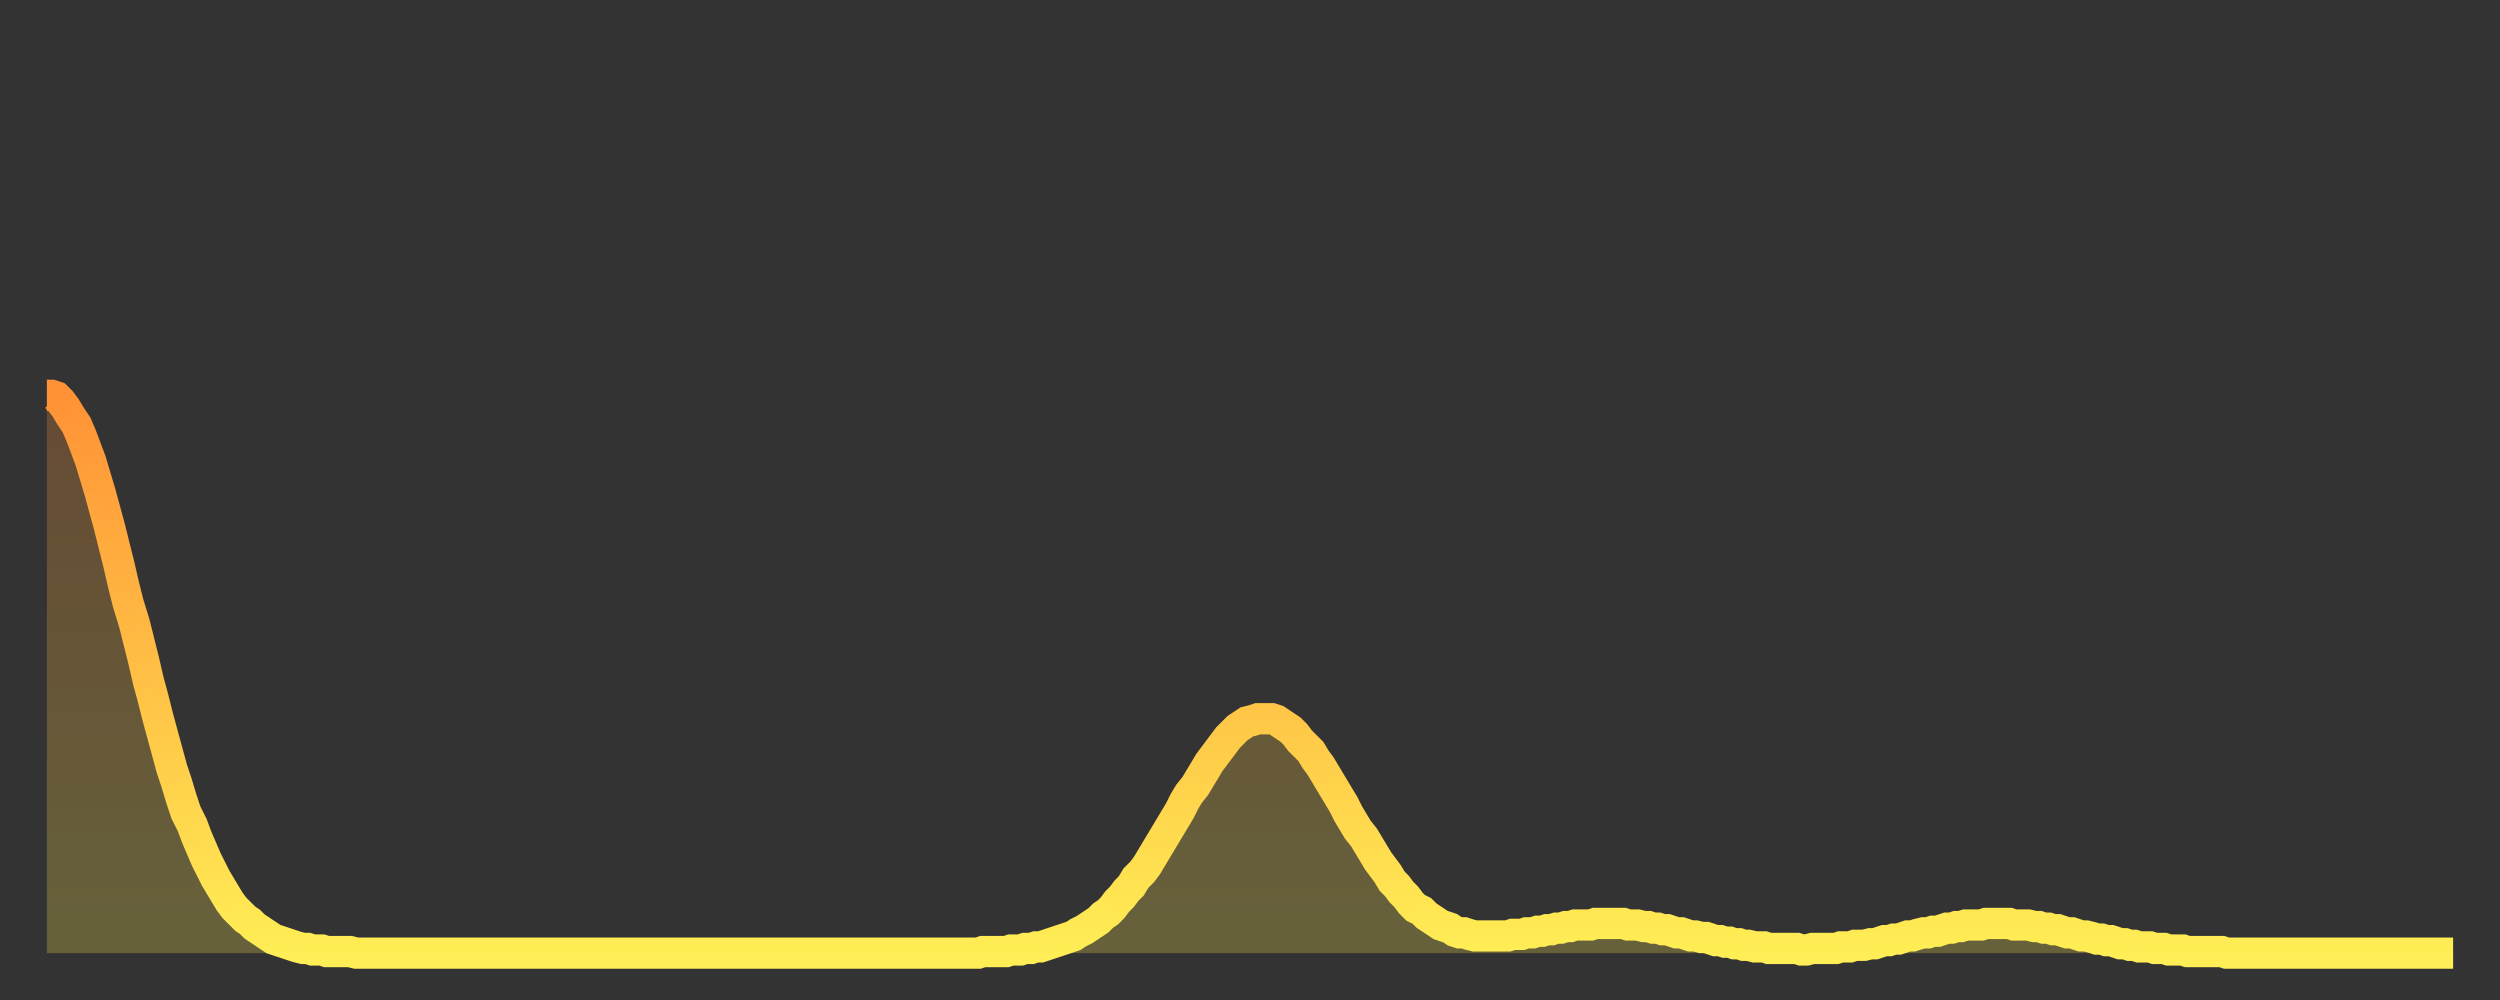
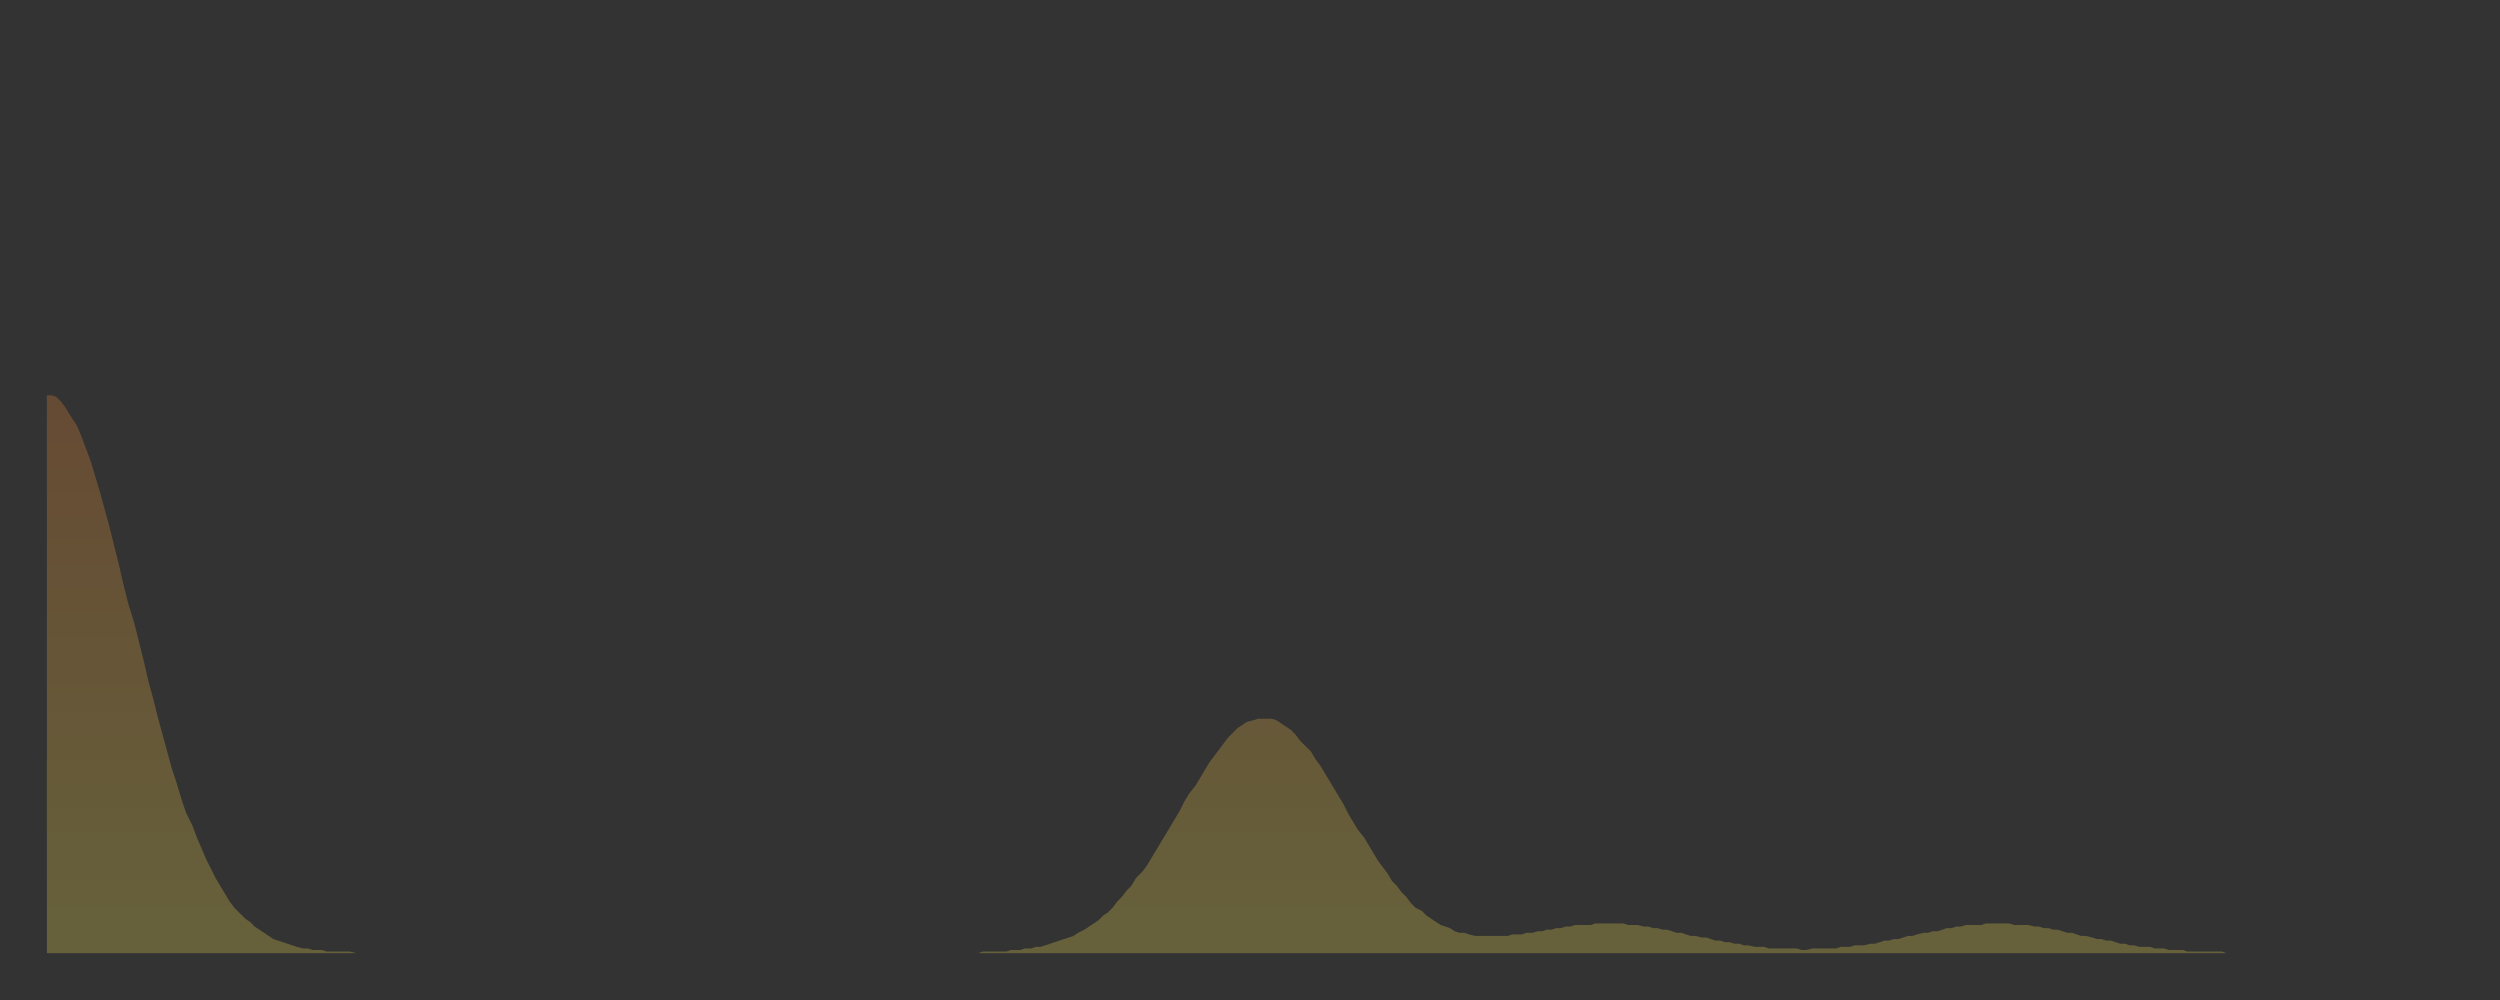
<svg xmlns="http://www.w3.org/2000/svg" baseProfile="full" height="64" version="1.1" width="160">
  <rect width="100%" height="100%" fill="#333333" stroke="none" />
  <defs>
    <linearGradient id="id889178" x1="0" x2="0" y1="0" y2="1">
      <stop offset="0%" stop-color="#ff9236" />
      <stop offset="50%" stop-color="#ffc045" />
      <stop offset="100%" stop-color="#ffee55" />
    </linearGradient>
  </defs>
  <g transform="translate(3,3)">
    <g>
-       <path d="M 0.0 22.3 0.3 22.3 0.6 22.4 0.9 22.7 1.2 23.1 1.5 23.6 1.9 24.2 2.2 24.9 2.5 25.7 2.8 26.5 3.1 27.5 3.4 28.5 3.7 29.6 4.0 30.7 4.3 31.9 4.6 33.1 4.9 34.4 5.2 35.6 5.6 36.9 5.9 38.1 6.2 39.3 6.5 40.6 6.8 41.7 7.1 42.9 7.4 44.0 7.7 45.1 8.0 46.2 8.3 47.1 8.6 48.1 8.9 49.0 9.3 49.8 9.6 50.6 9.9 51.3 10.2 52.0 10.5 52.6 10.8 53.2 11.1 53.7 11.4 54.2 11.7 54.7 12.0 55.1 12.3 55.4 12.7 55.8 13.0 56.0 13.3 56.3 13.6 56.5 13.9 56.7 14.2 56.9 14.5 57.1 14.8 57.2 15.1 57.3 15.4 57.4 15.7 57.5 16.0 57.6 16.4 57.7 16.7 57.7 17.0 57.8 17.3 57.8 17.6 57.8 17.9 57.9 18.2 57.9 18.5 57.9 18.8 57.9 19.1 57.9 19.4 57.9 19.8 58.0 20.1 58.0 20.4 58.0 20.7 58.0 21.0 58.0 21.3 58.0 21.6 58.0 21.9 58.0 22.2 58.0 22.5 58.0 22.8 58.0 23.1 58.0 23.5 58.0 23.8 58.0 24.1 58.0 24.4 58.0 24.7 58.0 25.0 58.0 25.3 58.0 25.6 58.0 25.9 58.0 26.2 58.0 26.5 58.0 26.8 58.0 27.2 58.0 27.5 58.0 27.8 58.0 28.1 58.0 28.4 58.0 28.7 58.0 29.0 58.0 29.3 58.0 29.6 58.0 29.9 58.0 30.2 58.0 30.6 58.0 30.9 58.0 31.2 58.0 31.5 58.0 31.8 58.0 32.1 58.0 32.4 58.0 32.7 58.0 33.0 58.0 33.3 58.0 33.6 58.0 33.9 58.0 34.3 58.0 34.6 58.0 34.9 58.0 35.2 58.0 35.5 58.0 35.8 58.0 36.1 58.0 36.4 58.0 36.7 58.0 37.0 58.0 37.3 58.0 37.7 58.0 38.0 58.0 38.3 58.0 38.6 58.0 38.9 58.0 39.2 58.0 39.5 58.0 39.8 58.0 40.1 58.0 40.4 58.0 40.7 58.0 41.0 58.0 41.4 58.0 41.7 58.0 42.0 58.0 42.3 58.0 42.6 58.0 42.9 58.0 43.2 58.0 43.5 58.0 43.8 58.0 44.1 58.0 44.4 58.0 44.7 58.0 45.1 58.0 45.4 58.0 45.7 58.0 46.0 58.0 46.3 58.0 46.6 58.0 46.9 58.0 47.2 58.0 47.5 58.0 47.8 58.0 48.1 58.0 48.5 58.0 48.8 58.0 49.1 58.0 49.4 58.0 49.7 58.0 50.0 58.0 50.3 58.0 50.6 58.0 50.9 58.0 51.2 58.0 51.5 58.0 51.8 58.0 52.2 58.0 52.5 58.0 52.8 58.0 53.1 58.0 53.4 58.0 53.7 58.0 54.0 58.0 54.3 58.0 54.6 58.0 54.9 58.0 55.2 58.0 55.6 58.0 55.9 58.0 56.2 58.0 56.5 58.0 56.8 58.0 57.1 58.0 57.4 58.0 57.7 58.0 58.0 58.0 58.3 58.0 58.6 58.0 58.9 58.0 59.3 58.0 59.6 58.0 59.9 57.9 60.2 57.9 60.5 57.9 60.8 57.9 61.1 57.9 61.4 57.9 61.7 57.8 62.0 57.8 62.3 57.8 62.6 57.7 63.0 57.7 63.3 57.6 63.6 57.6 63.9 57.5 64.2 57.4 64.5 57.3 64.8 57.2 65.1 57.1 65.4 57.0 65.7 56.9 66.0 56.7 66.4 56.5 66.7 56.3 67.0 56.1 67.3 55.9 67.6 55.6 67.9 55.4 68.2 55.1 68.5 54.7 68.8 54.4 69.1 54.0 69.4 53.7 69.7 53.2 70.1 52.8 70.4 52.4 70.7 51.9 71.0 51.4 71.3 50.9 71.6 50.4 71.9 49.9 72.2 49.4 72.5 48.9 72.8 48.3 73.1 47.8 73.5 47.3 73.8 46.8 74.1 46.3 74.4 45.8 74.7 45.4 75.0 45.0 75.3 44.6 75.6 44.2 75.9 43.9 76.2 43.6 76.5 43.4 76.8 43.2 77.2 43.1 77.5 43.0 77.8 43.0 78.1 43.0 78.4 43.0 78.7 43.1 79.0 43.3 79.3 43.5 79.6 43.7 79.9 44.0 80.2 44.4 80.5 44.7 80.9 45.1 81.2 45.6 81.5 46.0 81.8 46.5 82.1 47.0 82.4 47.5 82.7 48.0 83.0 48.5 83.3 49.1 83.6 49.6 83.9 50.1 84.3 50.6 84.6 51.1 84.9 51.6 85.2 52.1 85.5 52.5 85.8 52.9 86.1 53.4 86.4 53.7 86.7 54.1 87.0 54.4 87.3 54.8 87.6 55.1 88.0 55.3 88.3 55.6 88.6 55.8 88.9 56.0 89.2 56.2 89.5 56.3 89.8 56.4 90.1 56.6 90.4 56.7 90.7 56.7 91.0 56.8 91.4 56.9 91.7 56.9 92.0 56.9 92.3 56.9 92.6 56.9 92.9 56.9 93.2 56.9 93.5 56.9 93.8 56.8 94.1 56.8 94.4 56.8 94.7 56.7 95.1 56.7 95.4 56.6 95.7 56.6 96.0 56.5 96.3 56.5 96.6 56.4 96.9 56.4 97.2 56.3 97.5 56.3 97.8 56.2 98.1 56.2 98.4 56.2 98.8 56.2 99.1 56.1 99.4 56.1 99.7 56.1 100.0 56.1 100.3 56.1 100.6 56.1 100.9 56.1 101.2 56.2 101.5 56.2 101.8 56.2 102.2 56.3 102.5 56.3 102.8 56.4 103.1 56.4 103.4 56.5 103.7 56.5 104.0 56.6 104.3 56.7 104.6 56.7 104.9 56.8 105.2 56.9 105.5 56.9 105.9 57.0 106.2 57.0 106.5 57.1 106.8 57.2 107.1 57.2 107.4 57.3 107.7 57.3 108.0 57.4 108.3 57.4 108.6 57.5 108.9 57.5 109.3 57.6 109.6 57.6 109.9 57.6 110.2 57.7 110.5 57.7 110.8 57.7 111.1 57.7 111.4 57.7 111.7 57.7 112.0 57.7 112.3 57.8 112.6 57.8 113.0 57.7 113.3 57.7 113.6 57.7 113.9 57.7 114.2 57.7 114.5 57.7 114.8 57.6 115.1 57.6 115.4 57.6 115.7 57.5 116.0 57.5 116.3 57.5 116.7 57.4 117.0 57.4 117.3 57.3 117.6 57.2 117.9 57.2 118.2 57.1 118.5 57.1 118.8 57.0 119.1 56.9 119.4 56.9 119.7 56.8 120.1 56.7 120.4 56.7 120.7 56.6 121.0 56.6 121.3 56.5 121.6 56.4 121.9 56.4 122.2 56.3 122.5 56.3 122.8 56.2 123.1 56.2 123.4 56.2 123.8 56.2 124.1 56.1 124.4 56.1 124.7 56.1 125.0 56.1 125.3 56.1 125.6 56.1 125.9 56.2 126.2 56.2 126.5 56.2 126.8 56.2 127.2 56.3 127.5 56.3 127.8 56.4 128.1 56.4 128.4 56.5 128.7 56.5 129.0 56.6 129.3 56.7 129.6 56.7 129.9 56.8 130.2 56.9 130.5 56.9 130.9 57.0 131.2 57.1 131.5 57.1 131.8 57.2 132.1 57.2 132.4 57.3 132.7 57.4 133.0 57.4 133.3 57.5 133.6 57.5 133.9 57.6 134.2 57.6 134.6 57.6 134.9 57.7 135.2 57.7 135.5 57.7 135.8 57.8 136.1 57.8 136.4 57.8 136.7 57.8 137.0 57.9 137.3 57.9 137.6 57.9 138.0 57.9 138.3 57.9 138.6 57.9 138.9 57.9 139.2 57.9 139.5 58.0 139.8 58.0 140.1 58.0 140.4 58.0 140.7 58.0 141.0 58.0 141.3 58.0 141.7 58.0 142.0 58.0 142.3 58.0 142.6 58.0 142.9 58.0 143.2 58.0 143.5 58.0 143.8 58.0 144.1 58.0 144.4 58.0 144.7 58.0 145.1 58.0 145.4 58.0 145.7 58.0 146.0 58.0 146.3 58.0 146.6 58.0 146.9 58.0 147.2 58.0 147.5 58.0 147.8 58.0 148.1 58.0 148.4 58.0 148.8 58.0 149.1 58.0 149.4 58.0 149.7 58.0 150.0 58.0 150.3 58.0 150.6 58.0 150.9 58.0 151.2 58.0 151.5 58.0 151.8 58.0 152.1 58.0 152.5 58.0 152.8 58.0 153.1 58.0 153.4 58.0 153.7 58.0 154.0 58.0" fill="none" id="graph-curve" opacity="1" stroke="url(#id889178)" stroke-width="2" />
      <path d="M 0 58 L 0.0 22.3 0.3 22.3 0.6 22.4 0.9 22.7 1.2 23.1 1.5 23.6 1.9 24.2 2.2 24.9 2.5 25.7 2.8 26.5 3.1 27.5 3.4 28.5 3.7 29.6 4.0 30.7 4.3 31.9 4.6 33.1 4.9 34.4 5.2 35.6 5.6 36.9 5.9 38.1 6.2 39.3 6.5 40.6 6.8 41.7 7.1 42.9 7.4 44.0 7.7 45.1 8.0 46.2 8.3 47.1 8.6 48.1 8.9 49.0 9.3 49.8 9.6 50.6 9.9 51.3 10.2 52.0 10.5 52.6 10.8 53.2 11.1 53.7 11.4 54.2 11.7 54.7 12.0 55.1 12.3 55.4 12.7 55.8 13.0 56.0 13.3 56.3 13.6 56.5 13.9 56.7 14.2 56.9 14.5 57.1 14.8 57.2 15.1 57.3 15.4 57.4 15.7 57.5 16.0 57.6 16.4 57.7 16.7 57.7 17.0 57.8 17.3 57.8 17.6 57.8 17.9 57.9 18.2 57.9 18.5 57.9 18.8 57.9 19.1 57.9 19.4 57.9 19.8 58.0 20.1 58.0 20.4 58.0 20.7 58.0 21.0 58.0 21.3 58.0 21.6 58.0 21.9 58.0 22.2 58.0 22.5 58.0 22.8 58.0 23.1 58.0 23.5 58.0 23.8 58.0 24.1 58.0 24.4 58.0 24.7 58.0 25.0 58.0 25.3 58.0 25.6 58.0 25.9 58.0 26.2 58.0 26.5 58.0 26.8 58.0 27.2 58.0 27.5 58.0 27.8 58.0 28.1 58.0 28.4 58.0 28.7 58.0 29.0 58.0 29.3 58.0 29.6 58.0 29.9 58.0 30.2 58.0 30.6 58.0 30.9 58.0 31.2 58.0 31.5 58.0 31.8 58.0 32.1 58.0 32.4 58.0 32.7 58.0 33.0 58.0 33.3 58.0 33.6 58.0 33.9 58.0 34.3 58.0 34.6 58.0 34.9 58.0 35.2 58.0 35.5 58.0 35.8 58.0 36.1 58.0 36.4 58.0 36.7 58.0 37.0 58.0 37.3 58.0 37.7 58.0 38.0 58.0 38.3 58.0 38.6 58.0 38.9 58.0 39.2 58.0 39.5 58.0 39.8 58.0 40.1 58.0 40.4 58.0 40.7 58.0 41.0 58.0 41.4 58.0 41.7 58.0 42.0 58.0 42.3 58.0 42.6 58.0 42.9 58.0 43.2 58.0 43.5 58.0 43.8 58.0 44.1 58.0 44.4 58.0 44.7 58.0 45.1 58.0 45.4 58.0 45.7 58.0 46.0 58.0 46.3 58.0 46.6 58.0 46.9 58.0 47.2 58.0 47.5 58.0 47.8 58.0 48.1 58.0 48.5 58.0 48.8 58.0 49.1 58.0 49.4 58.0 49.7 58.0 50.0 58.0 50.3 58.0 50.6 58.0 50.9 58.0 51.2 58.0 51.5 58.0 51.8 58.0 52.2 58.0 52.5 58.0 52.8 58.0 53.1 58.0 53.4 58.0 53.7 58.0 54.0 58.0 54.3 58.0 54.6 58.0 54.9 58.0 55.2 58.0 55.6 58.0 55.9 58.0 56.2 58.0 56.5 58.0 56.8 58.0 57.1 58.0 57.4 58.0 57.7 58.0 58.0 58.0 58.3 58.0 58.6 58.0 58.9 58.0 59.3 58.0 59.6 58.0 59.9 57.9 60.2 57.9 60.5 57.9 60.8 57.9 61.1 57.9 61.4 57.9 61.7 57.8 62.0 57.8 62.3 57.8 62.6 57.7 63.0 57.7 63.3 57.6 63.6 57.6 63.9 57.5 64.2 57.4 64.5 57.3 64.8 57.2 65.1 57.1 65.4 57.0 65.7 56.9 66.0 56.7 66.4 56.5 66.7 56.3 67.0 56.1 67.3 55.9 67.6 55.6 67.9 55.4 68.2 55.1 68.5 54.7 68.8 54.4 69.1 54.0 69.4 53.7 69.7 53.2 70.1 52.8 70.4 52.4 70.7 51.9 71.0 51.4 71.3 50.9 71.6 50.4 71.9 49.9 72.2 49.4 72.5 48.9 72.8 48.3 73.1 47.8 73.5 47.3 73.8 46.8 74.1 46.3 74.4 45.8 74.7 45.4 75.0 45.0 75.3 44.6 75.6 44.2 75.9 43.9 76.2 43.6 76.5 43.4 76.8 43.2 77.2 43.1 77.5 43.0 77.8 43.0 78.1 43.0 78.4 43.0 78.7 43.1 79.0 43.3 79.3 43.5 79.6 43.7 79.9 44.0 80.2 44.4 80.5 44.7 80.9 45.1 81.2 45.6 81.5 46.0 81.8 46.5 82.1 47.0 82.4 47.5 82.7 48.0 83.0 48.5 83.3 49.1 83.6 49.6 83.9 50.1 84.3 50.6 84.6 51.1 84.9 51.6 85.2 52.1 85.5 52.5 85.8 52.9 86.1 53.4 86.4 53.7 86.7 54.1 87.0 54.4 87.3 54.8 87.6 55.1 88.0 55.3 88.3 55.6 88.6 55.8 88.9 56.0 89.2 56.2 89.5 56.3 89.8 56.4 90.1 56.6 90.4 56.7 90.7 56.7 91.0 56.8 91.4 56.9 91.7 56.9 92.0 56.9 92.3 56.9 92.6 56.9 92.9 56.9 93.2 56.9 93.5 56.9 93.8 56.8 94.1 56.8 94.4 56.8 94.7 56.7 95.1 56.7 95.4 56.6 95.7 56.6 96.0 56.5 96.3 56.5 96.6 56.4 96.9 56.4 97.2 56.3 97.5 56.3 97.8 56.2 98.1 56.2 98.4 56.2 98.8 56.2 99.1 56.1 99.4 56.1 99.7 56.1 100.0 56.1 100.3 56.1 100.6 56.1 100.9 56.1 101.2 56.2 101.5 56.2 101.8 56.2 102.2 56.3 102.5 56.3 102.8 56.4 103.1 56.4 103.4 56.5 103.7 56.5 104.0 56.6 104.3 56.7 104.6 56.7 104.9 56.8 105.2 56.9 105.5 56.9 105.9 57.0 106.2 57.0 106.5 57.1 106.8 57.2 107.1 57.2 107.4 57.3 107.7 57.3 108.0 57.4 108.3 57.4 108.6 57.5 108.9 57.5 109.3 57.6 109.6 57.6 109.9 57.6 110.2 57.7 110.5 57.7 110.8 57.7 111.1 57.7 111.4 57.7 111.7 57.7 112.0 57.7 112.3 57.8 112.6 57.8 113.0 57.7 113.3 57.7 113.6 57.7 113.9 57.7 114.2 57.7 114.5 57.7 114.8 57.6 115.1 57.6 115.4 57.6 115.7 57.5 116.0 57.5 116.3 57.5 116.7 57.4 117.0 57.4 117.3 57.3 117.6 57.2 117.9 57.2 118.2 57.1 118.5 57.1 118.8 57.0 119.1 56.9 119.4 56.9 119.7 56.8 120.1 56.7 120.4 56.7 120.7 56.6 121.0 56.6 121.3 56.5 121.6 56.4 121.9 56.4 122.2 56.3 122.5 56.3 122.8 56.2 123.1 56.2 123.4 56.2 123.8 56.2 124.1 56.1 124.4 56.1 124.7 56.1 125.0 56.1 125.3 56.1 125.6 56.1 125.9 56.2 126.2 56.2 126.5 56.2 126.8 56.2 127.2 56.3 127.5 56.3 127.8 56.4 128.1 56.4 128.4 56.5 128.7 56.5 129.0 56.6 129.3 56.7 129.6 56.7 129.9 56.8 130.2 56.9 130.5 56.9 130.9 57.0 131.2 57.1 131.5 57.1 131.8 57.2 132.1 57.2 132.4 57.3 132.7 57.4 133.0 57.4 133.3 57.5 133.6 57.5 133.9 57.6 134.2 57.6 134.6 57.6 134.9 57.7 135.2 57.7 135.5 57.7 135.8 57.8 136.1 57.8 136.4 57.8 136.7 57.8 137.0 57.9 137.3 57.9 137.6 57.9 138.0 57.9 138.3 57.9 138.6 57.9 138.9 57.9 139.2 57.9 139.5 58.0 139.8 58.0 140.1 58.0 140.4 58.0 140.7 58.0 141.0 58.0 141.3 58.0 141.7 58.0 142.0 58.0 142.3 58.0 142.6 58.0 142.9 58.0 143.2 58.0 143.5 58.0 143.8 58.0 144.1 58.0 144.4 58.0 144.7 58.0 145.1 58.0 145.4 58.0 145.7 58.0 146.0 58.0 146.3 58.0 146.6 58.0 146.9 58.0 147.2 58.0 147.5 58.0 147.8 58.0 148.1 58.0 148.4 58.0 148.8 58.0 149.1 58.0 149.4 58.0 149.7 58.0 150.0 58.0 150.3 58.0 150.6 58.0 150.9 58.0 151.2 58.0 151.5 58.0 151.8 58.0 152.1 58.0 152.5 58.0 152.8 58.0 153.1 58.0 153.4 58.0 153.7 58.0 154.0 58.0 154 58" fill="url(#id889178)" fill-opacity=".25" id="graph-shadow" />
    </g>
  </g>
</svg>